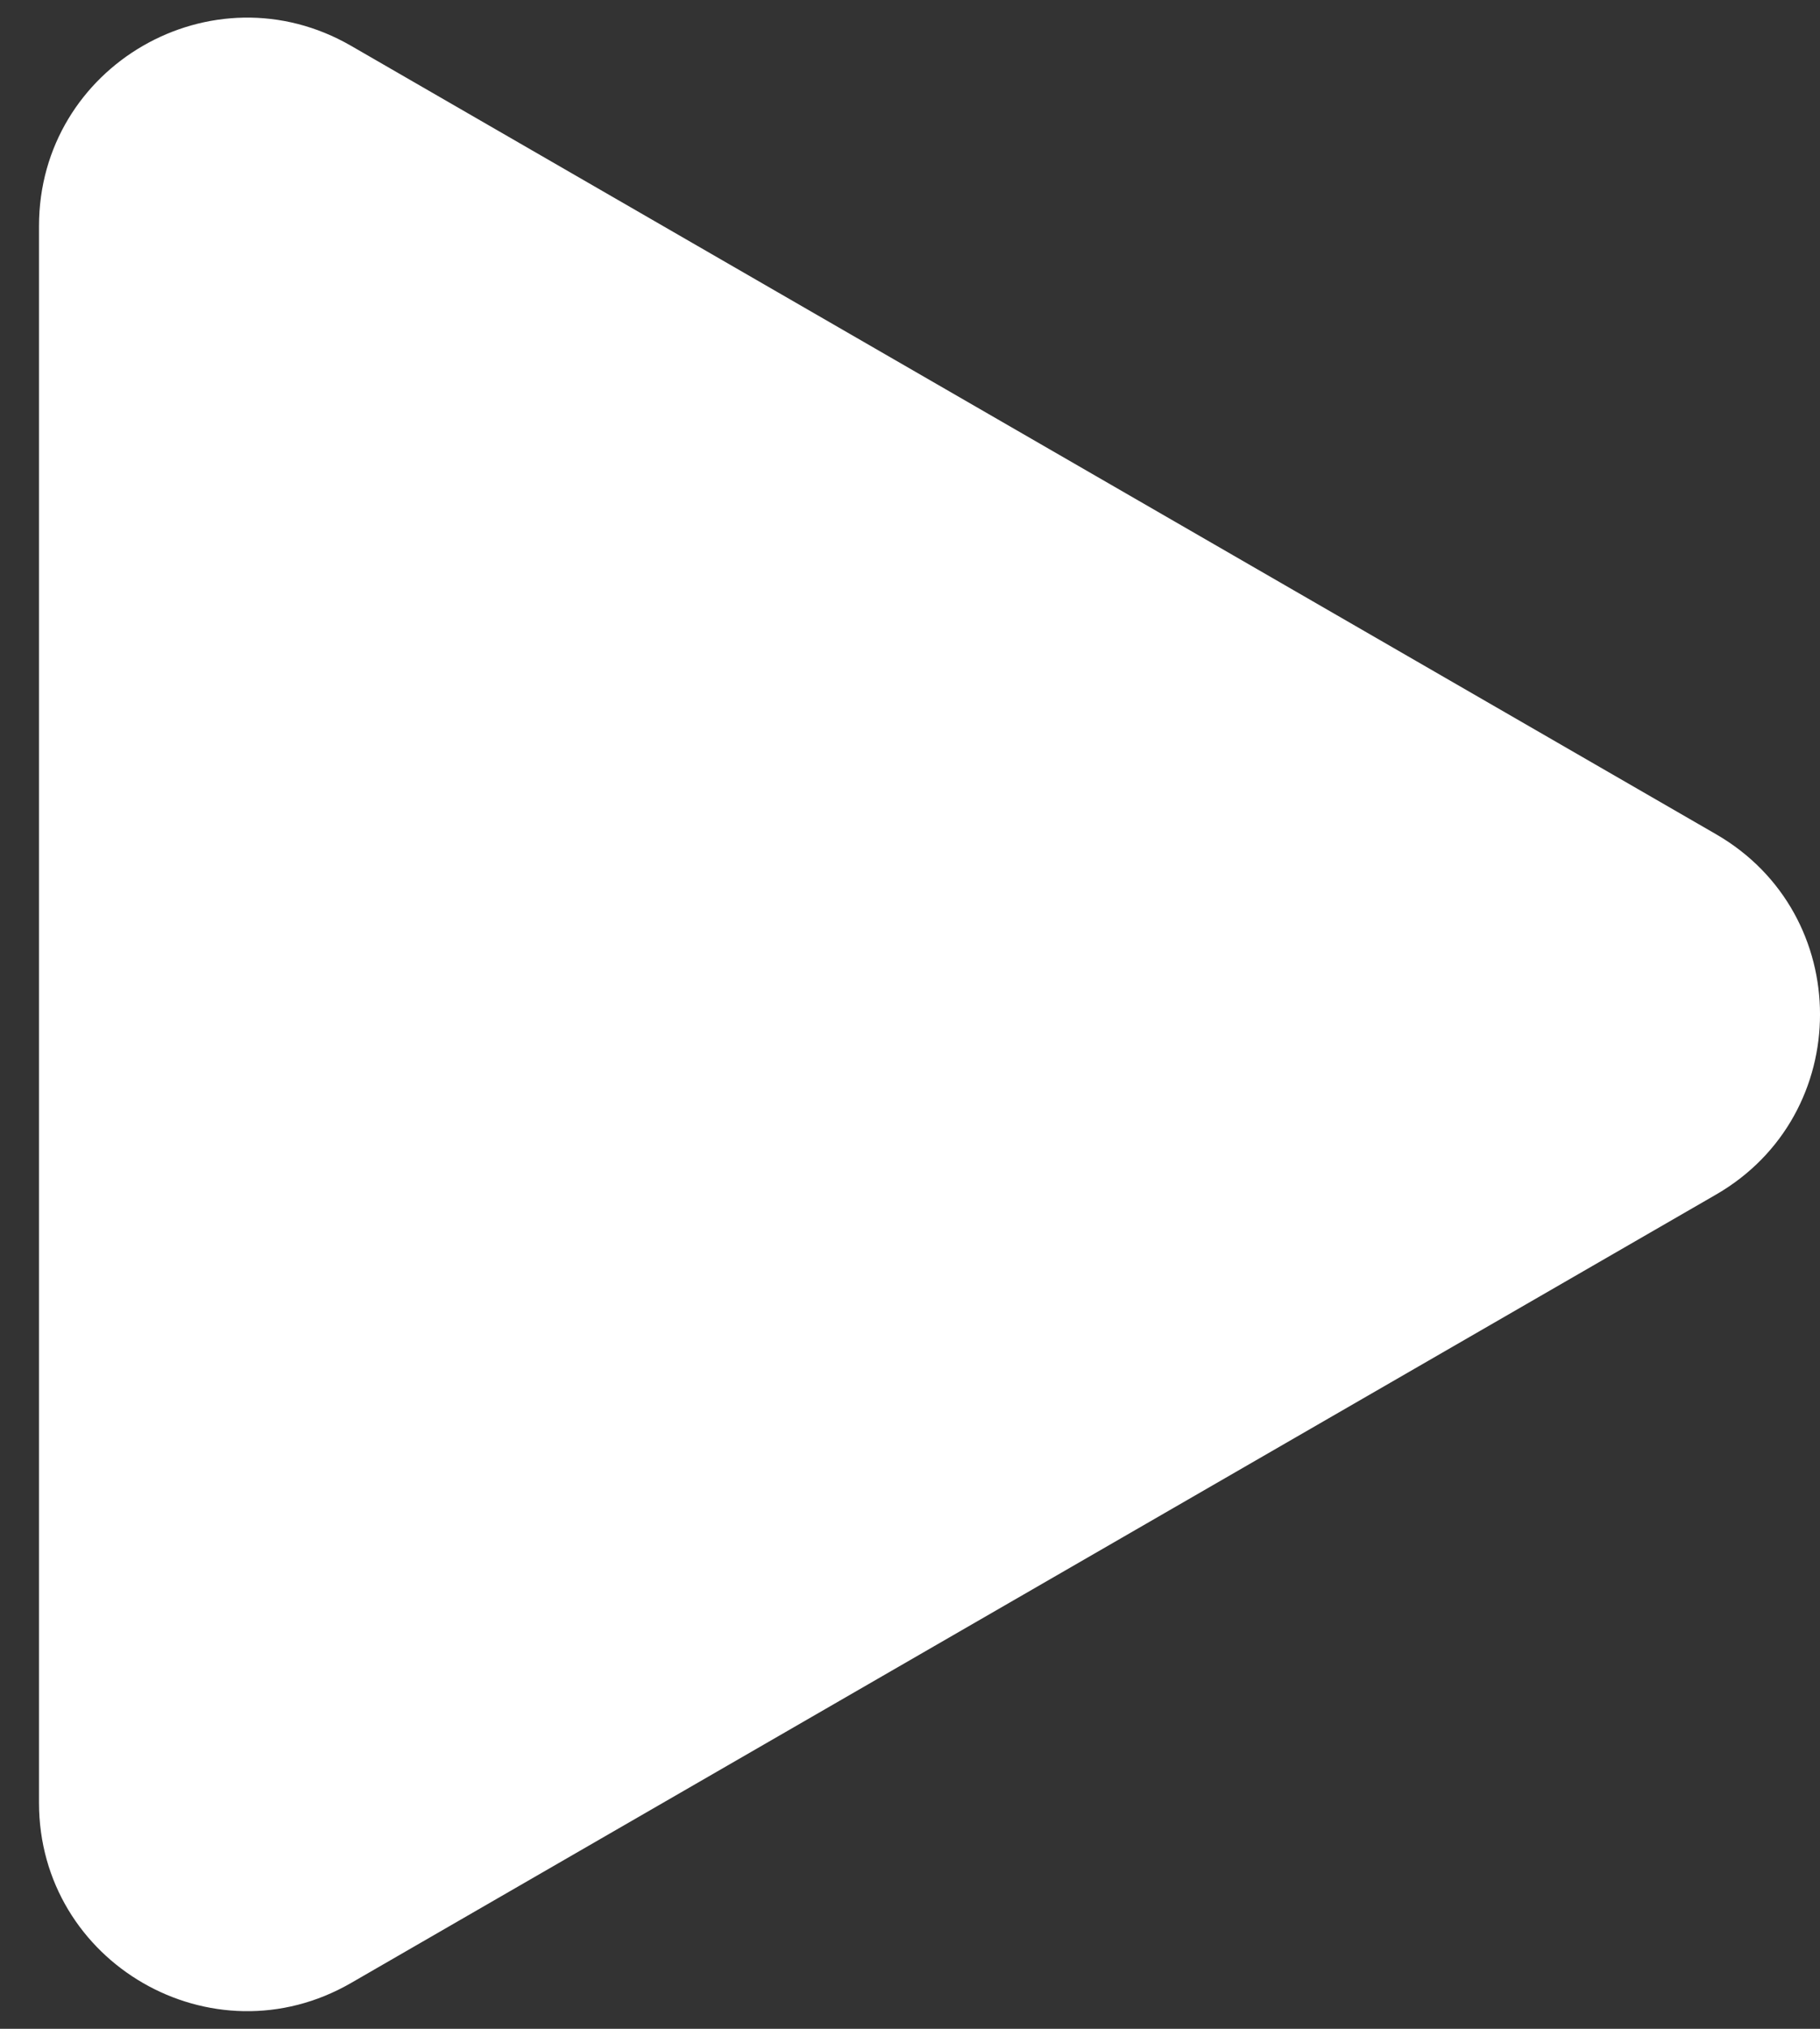
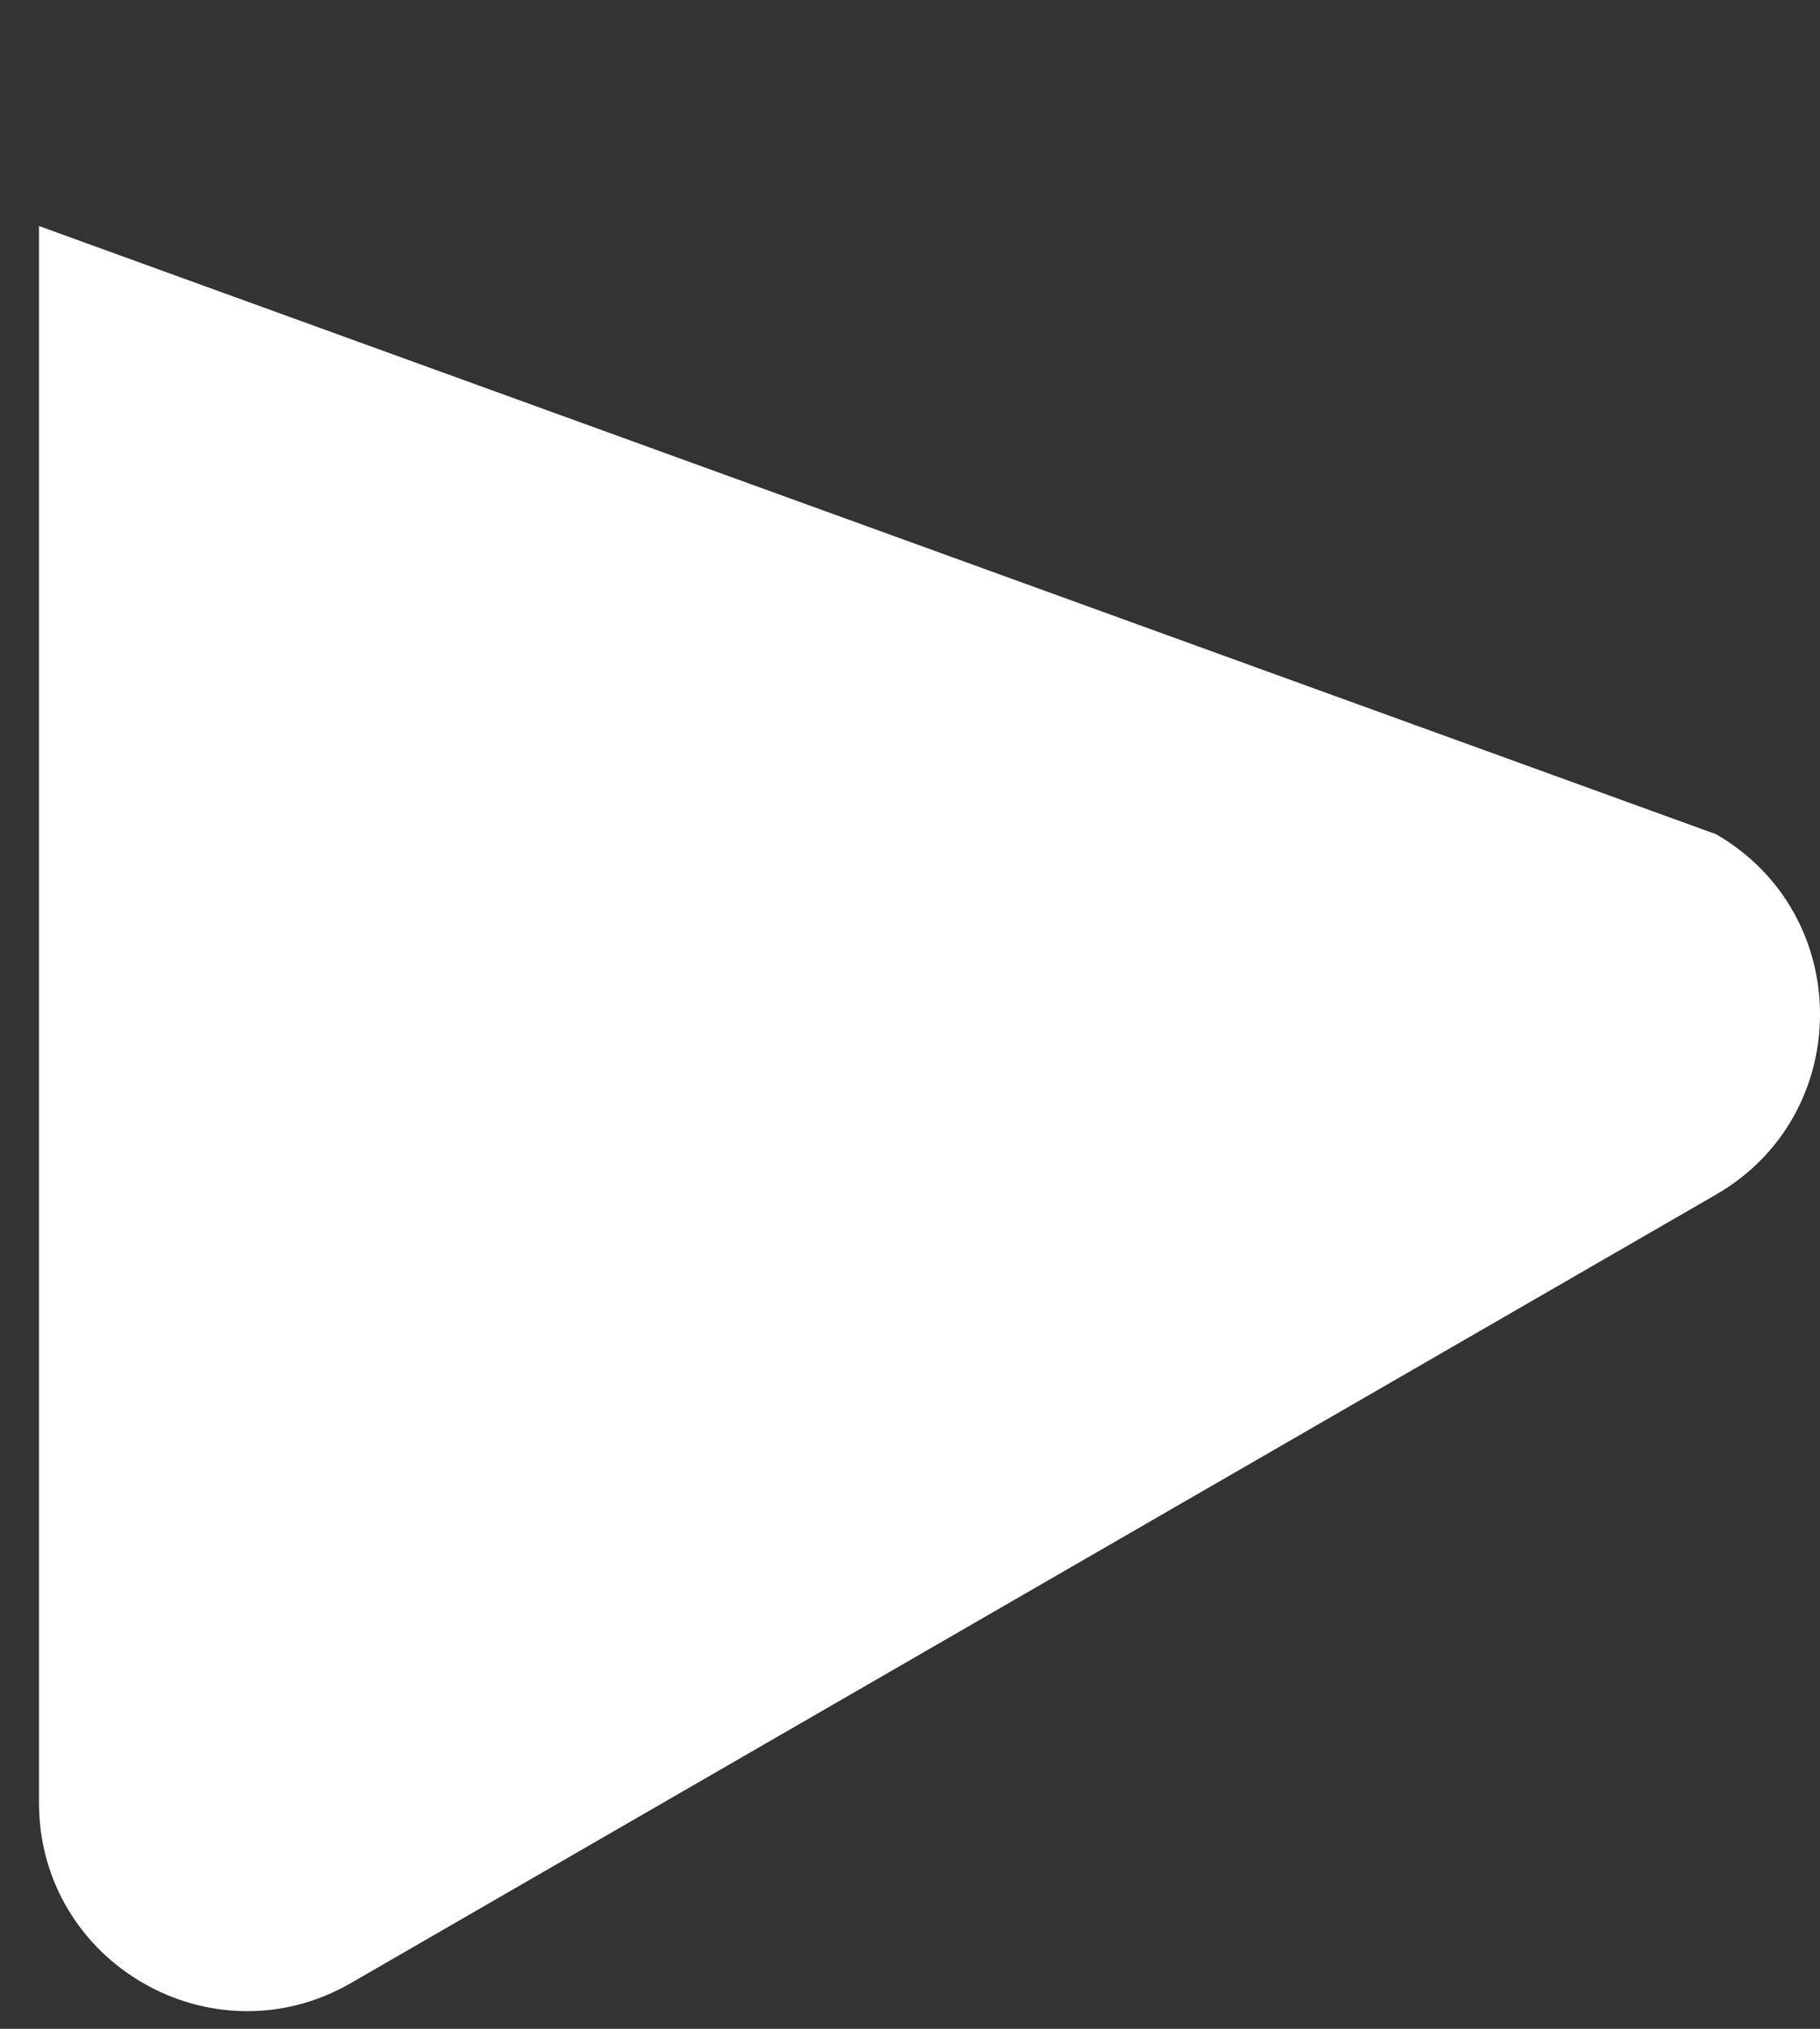
<svg xmlns="http://www.w3.org/2000/svg" width="35" height="39" viewBox="0 0 35 39" fill="none">
  <rect x="0" y="0" width="35" height="39" fill="#333333" stroke="none" />
-   <path d="M33 16.036C35.667 17.576 35.667 21.424 33 22.964L6.75 38.12C4.083 39.659 0.75 37.735 0.75 34.655L0.75 4.345C0.75 1.265 4.083 -0.659 6.75 0.88L33 16.036Z" fill="white" />
+   <path d="M33 16.036C35.667 17.576 35.667 21.424 33 22.964L6.75 38.12C4.083 39.659 0.75 37.735 0.75 34.655L0.75 4.345L33 16.036Z" fill="white" />
</svg>